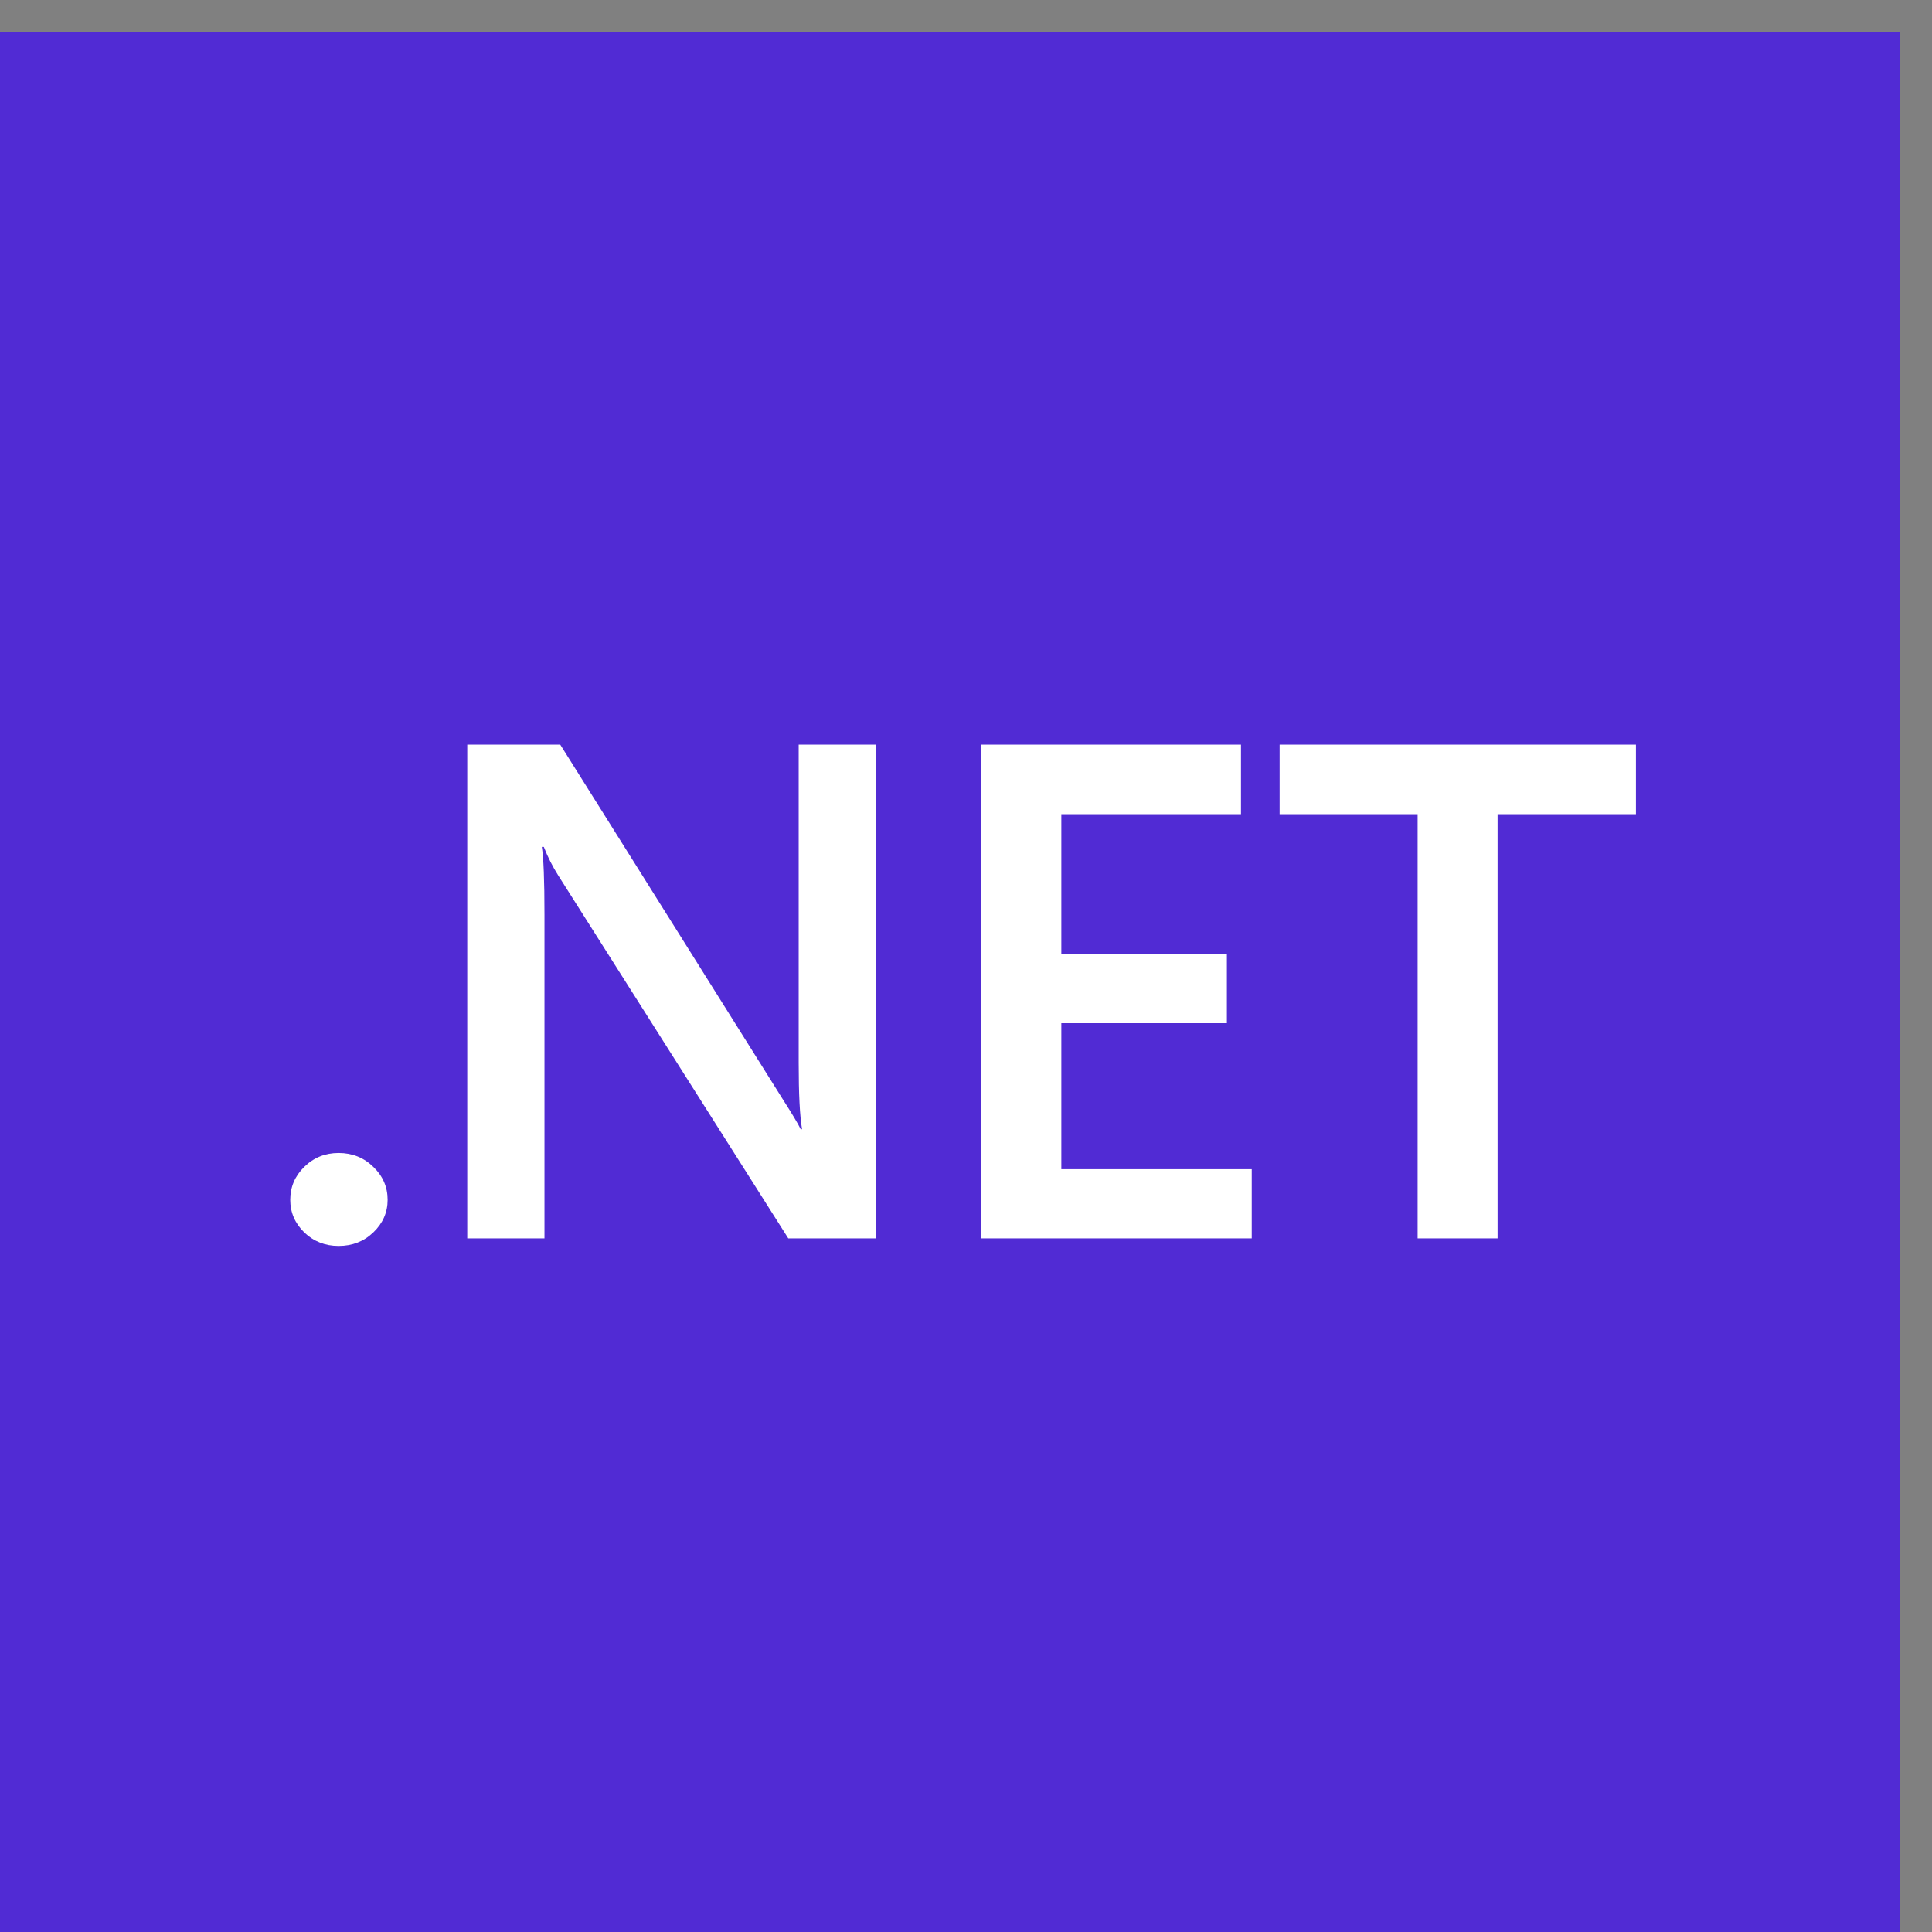
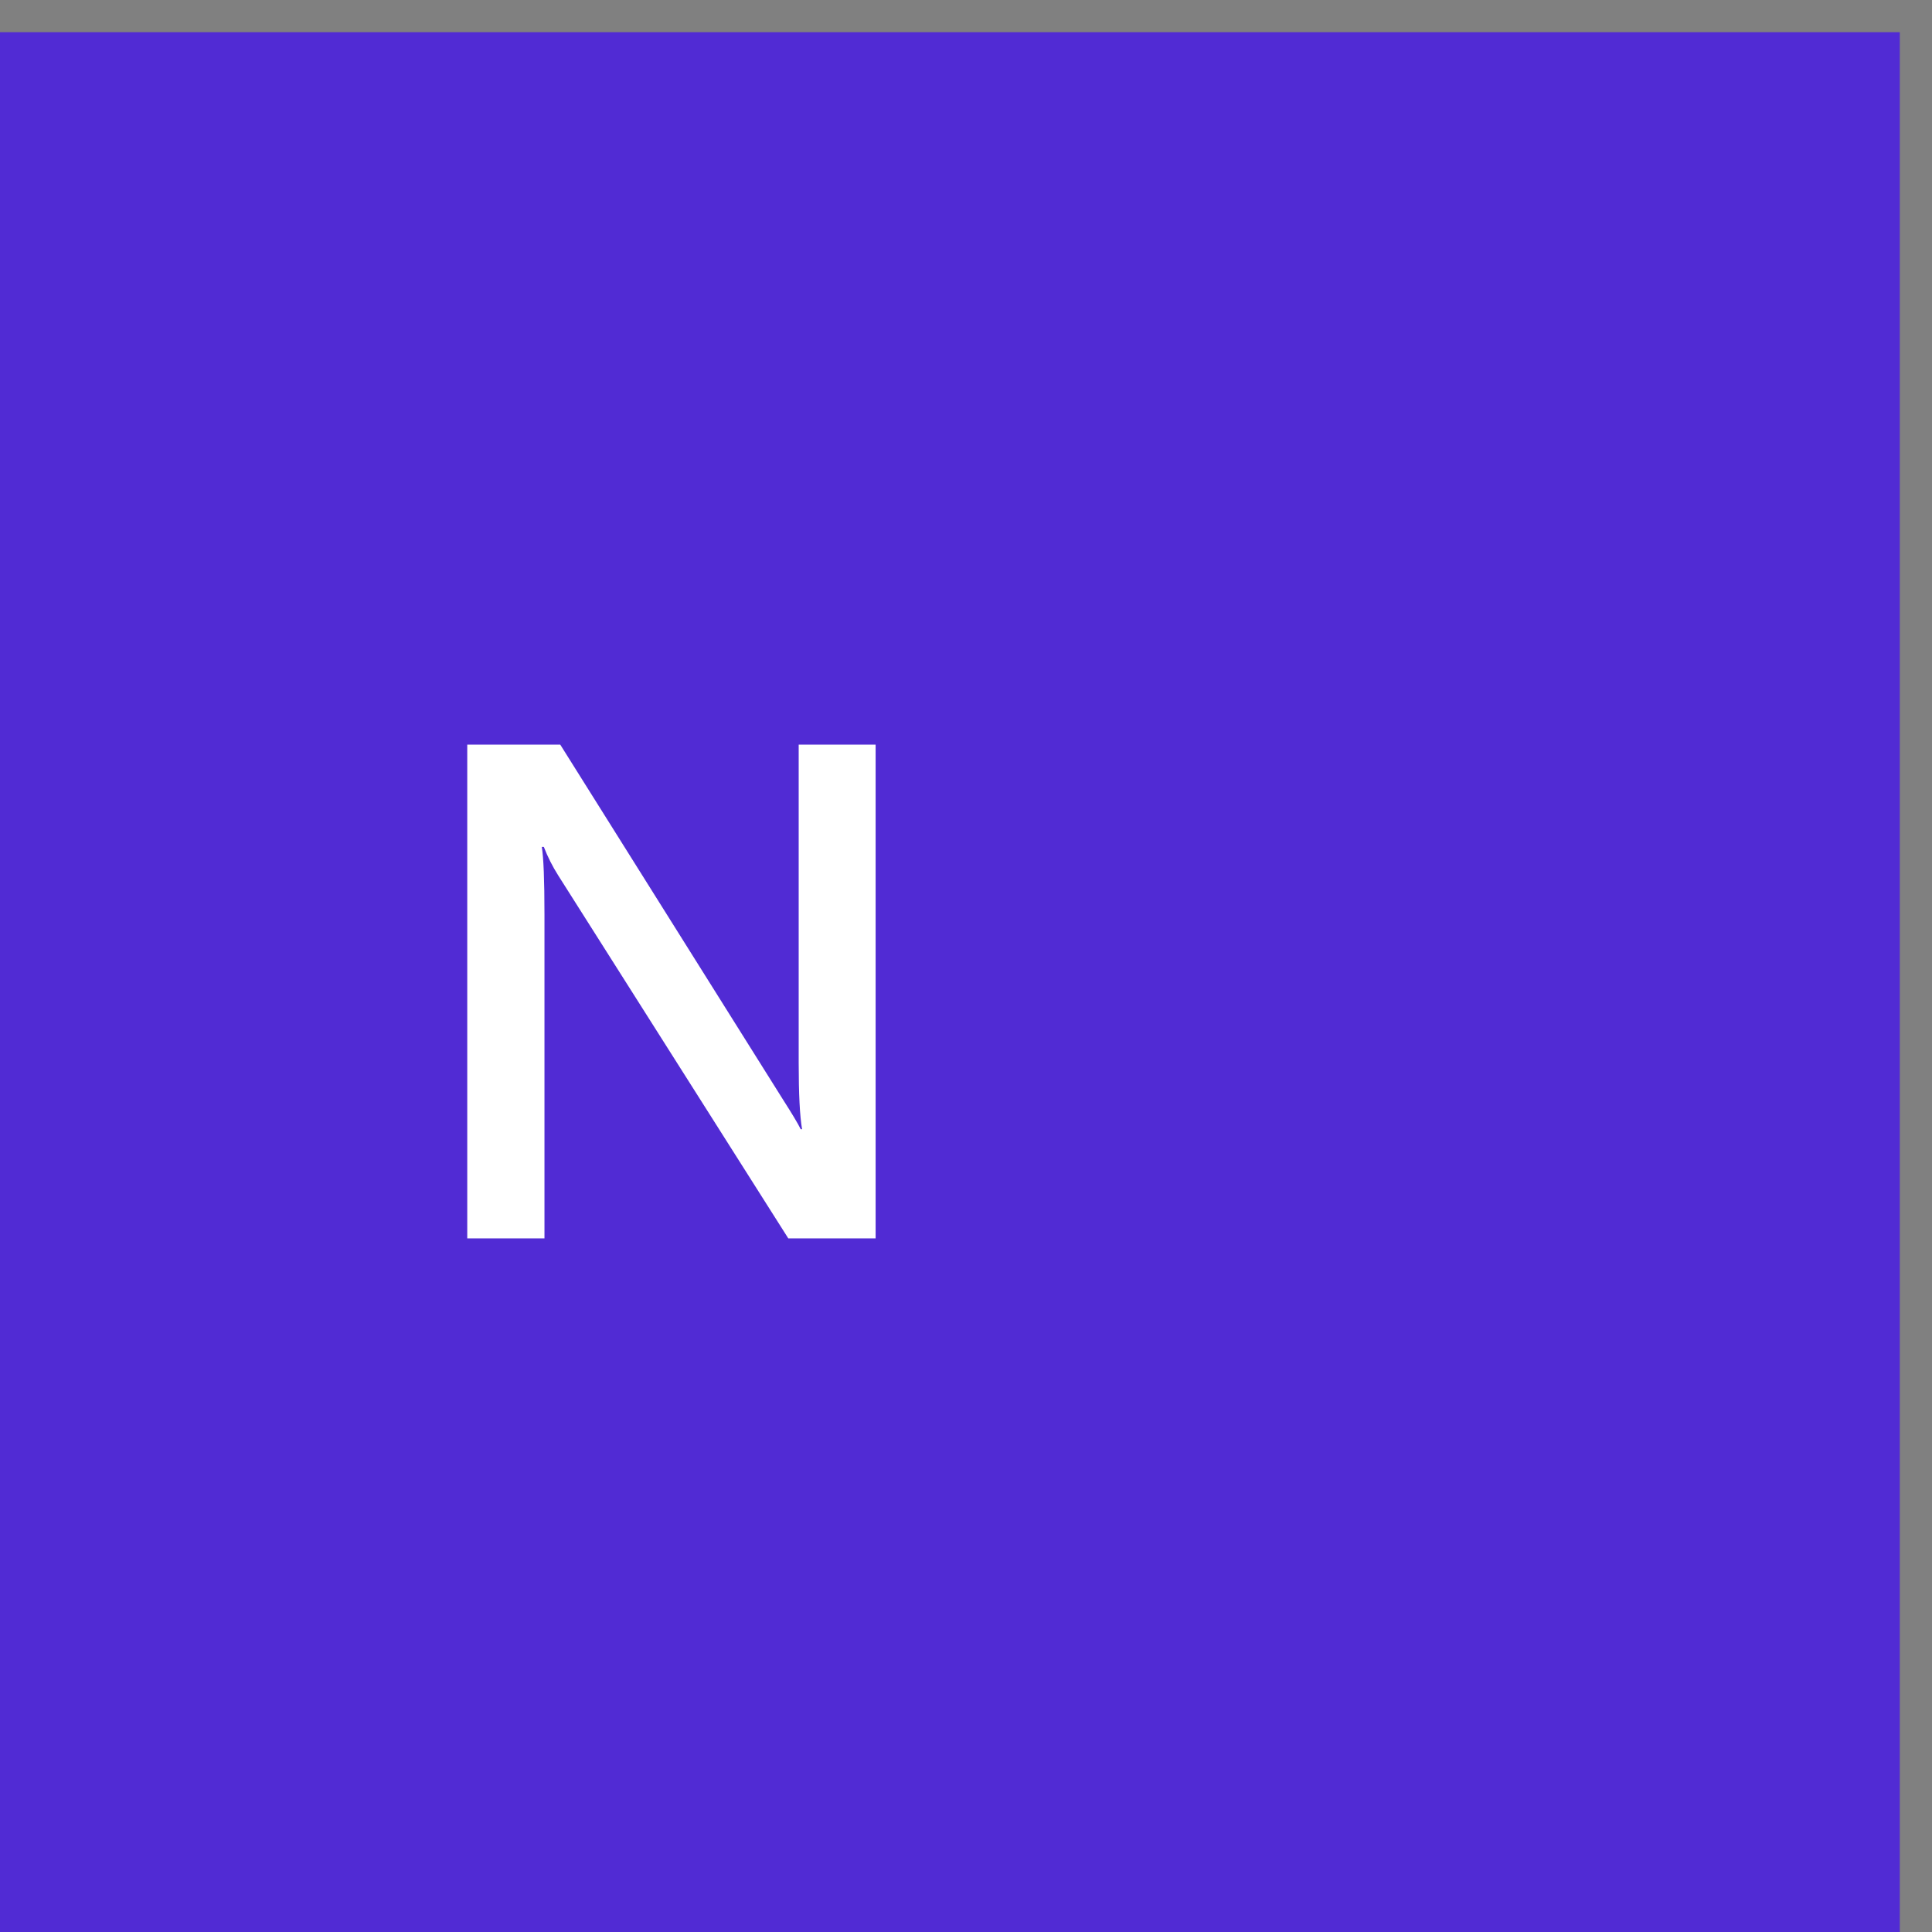
<svg xmlns="http://www.w3.org/2000/svg" width="60" height="60" viewBox="0 0 60 60" fill="none">
  <rect x="0" y="0" width="60" height="60" fill="#808080" stroke="none" />
  <path d="M59 1H0V60H59V1Z" fill="#512BD4" />
-   <path d="M10.516 38.694C10.098 38.694 9.744 38.555 9.452 38.277C9.16 37.992 9.014 37.654 9.014 37.262C9.014 36.862 9.16 36.52 9.452 36.235C9.744 35.95 10.098 35.807 10.516 35.807C10.94 35.807 11.298 35.95 11.59 36.235C11.889 36.52 12.038 36.862 12.038 37.262C12.038 37.654 11.889 37.992 11.59 38.277C11.298 38.555 10.94 38.694 10.516 38.694Z" fill="white" />
  <path d="M27.193 38.459H24.481L17.337 27.189C17.156 26.903 17.007 26.607 16.889 26.301H16.826C16.881 26.629 16.909 27.331 16.909 28.407V38.459H14.511V23.125H17.399L24.304 34.128C24.596 34.585 24.784 34.898 24.867 35.069H24.909C24.839 34.663 24.804 33.975 24.804 33.006V23.125H27.193V38.459Z" fill="white" />
-   <path d="M38.874 38.459H30.478V23.125H38.54V25.285H32.961V29.627H38.102V31.776H32.961V36.31H38.874V38.459Z" fill="white" />
-   <path d="M50.806 25.285H46.509V38.459H44.026V25.285H39.74V23.125H50.806V25.285Z" fill="white" />
</svg>